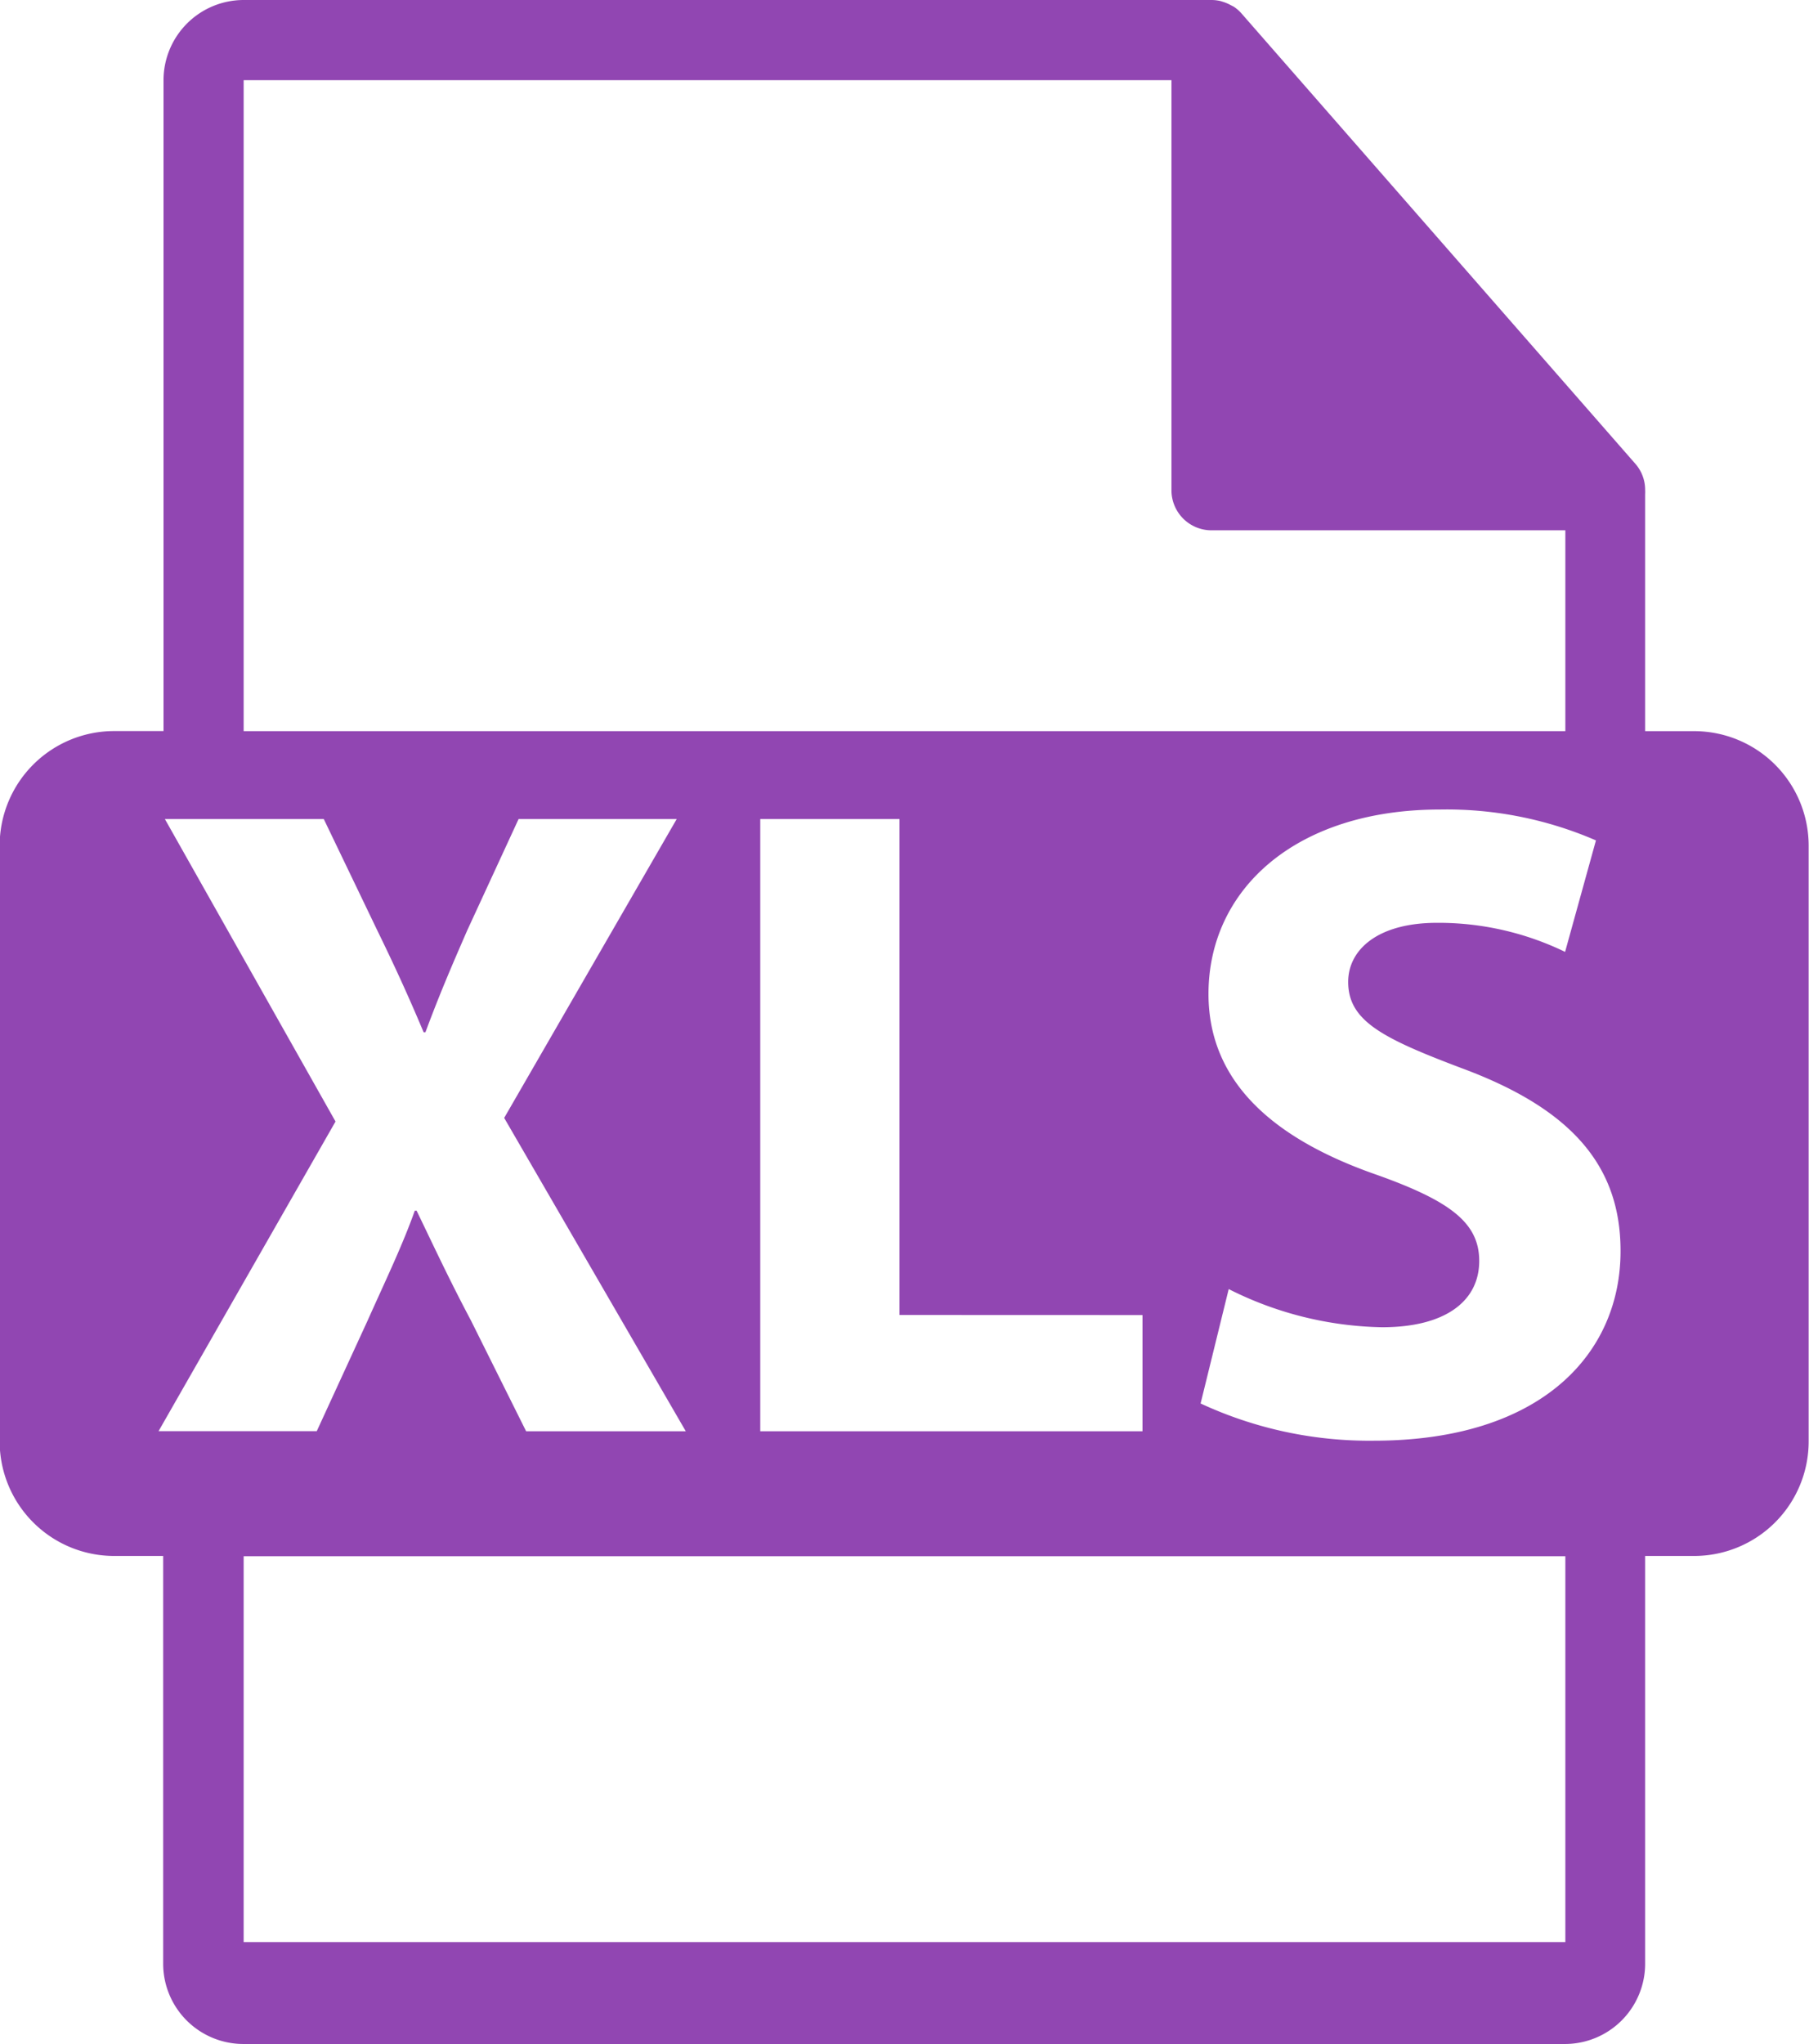
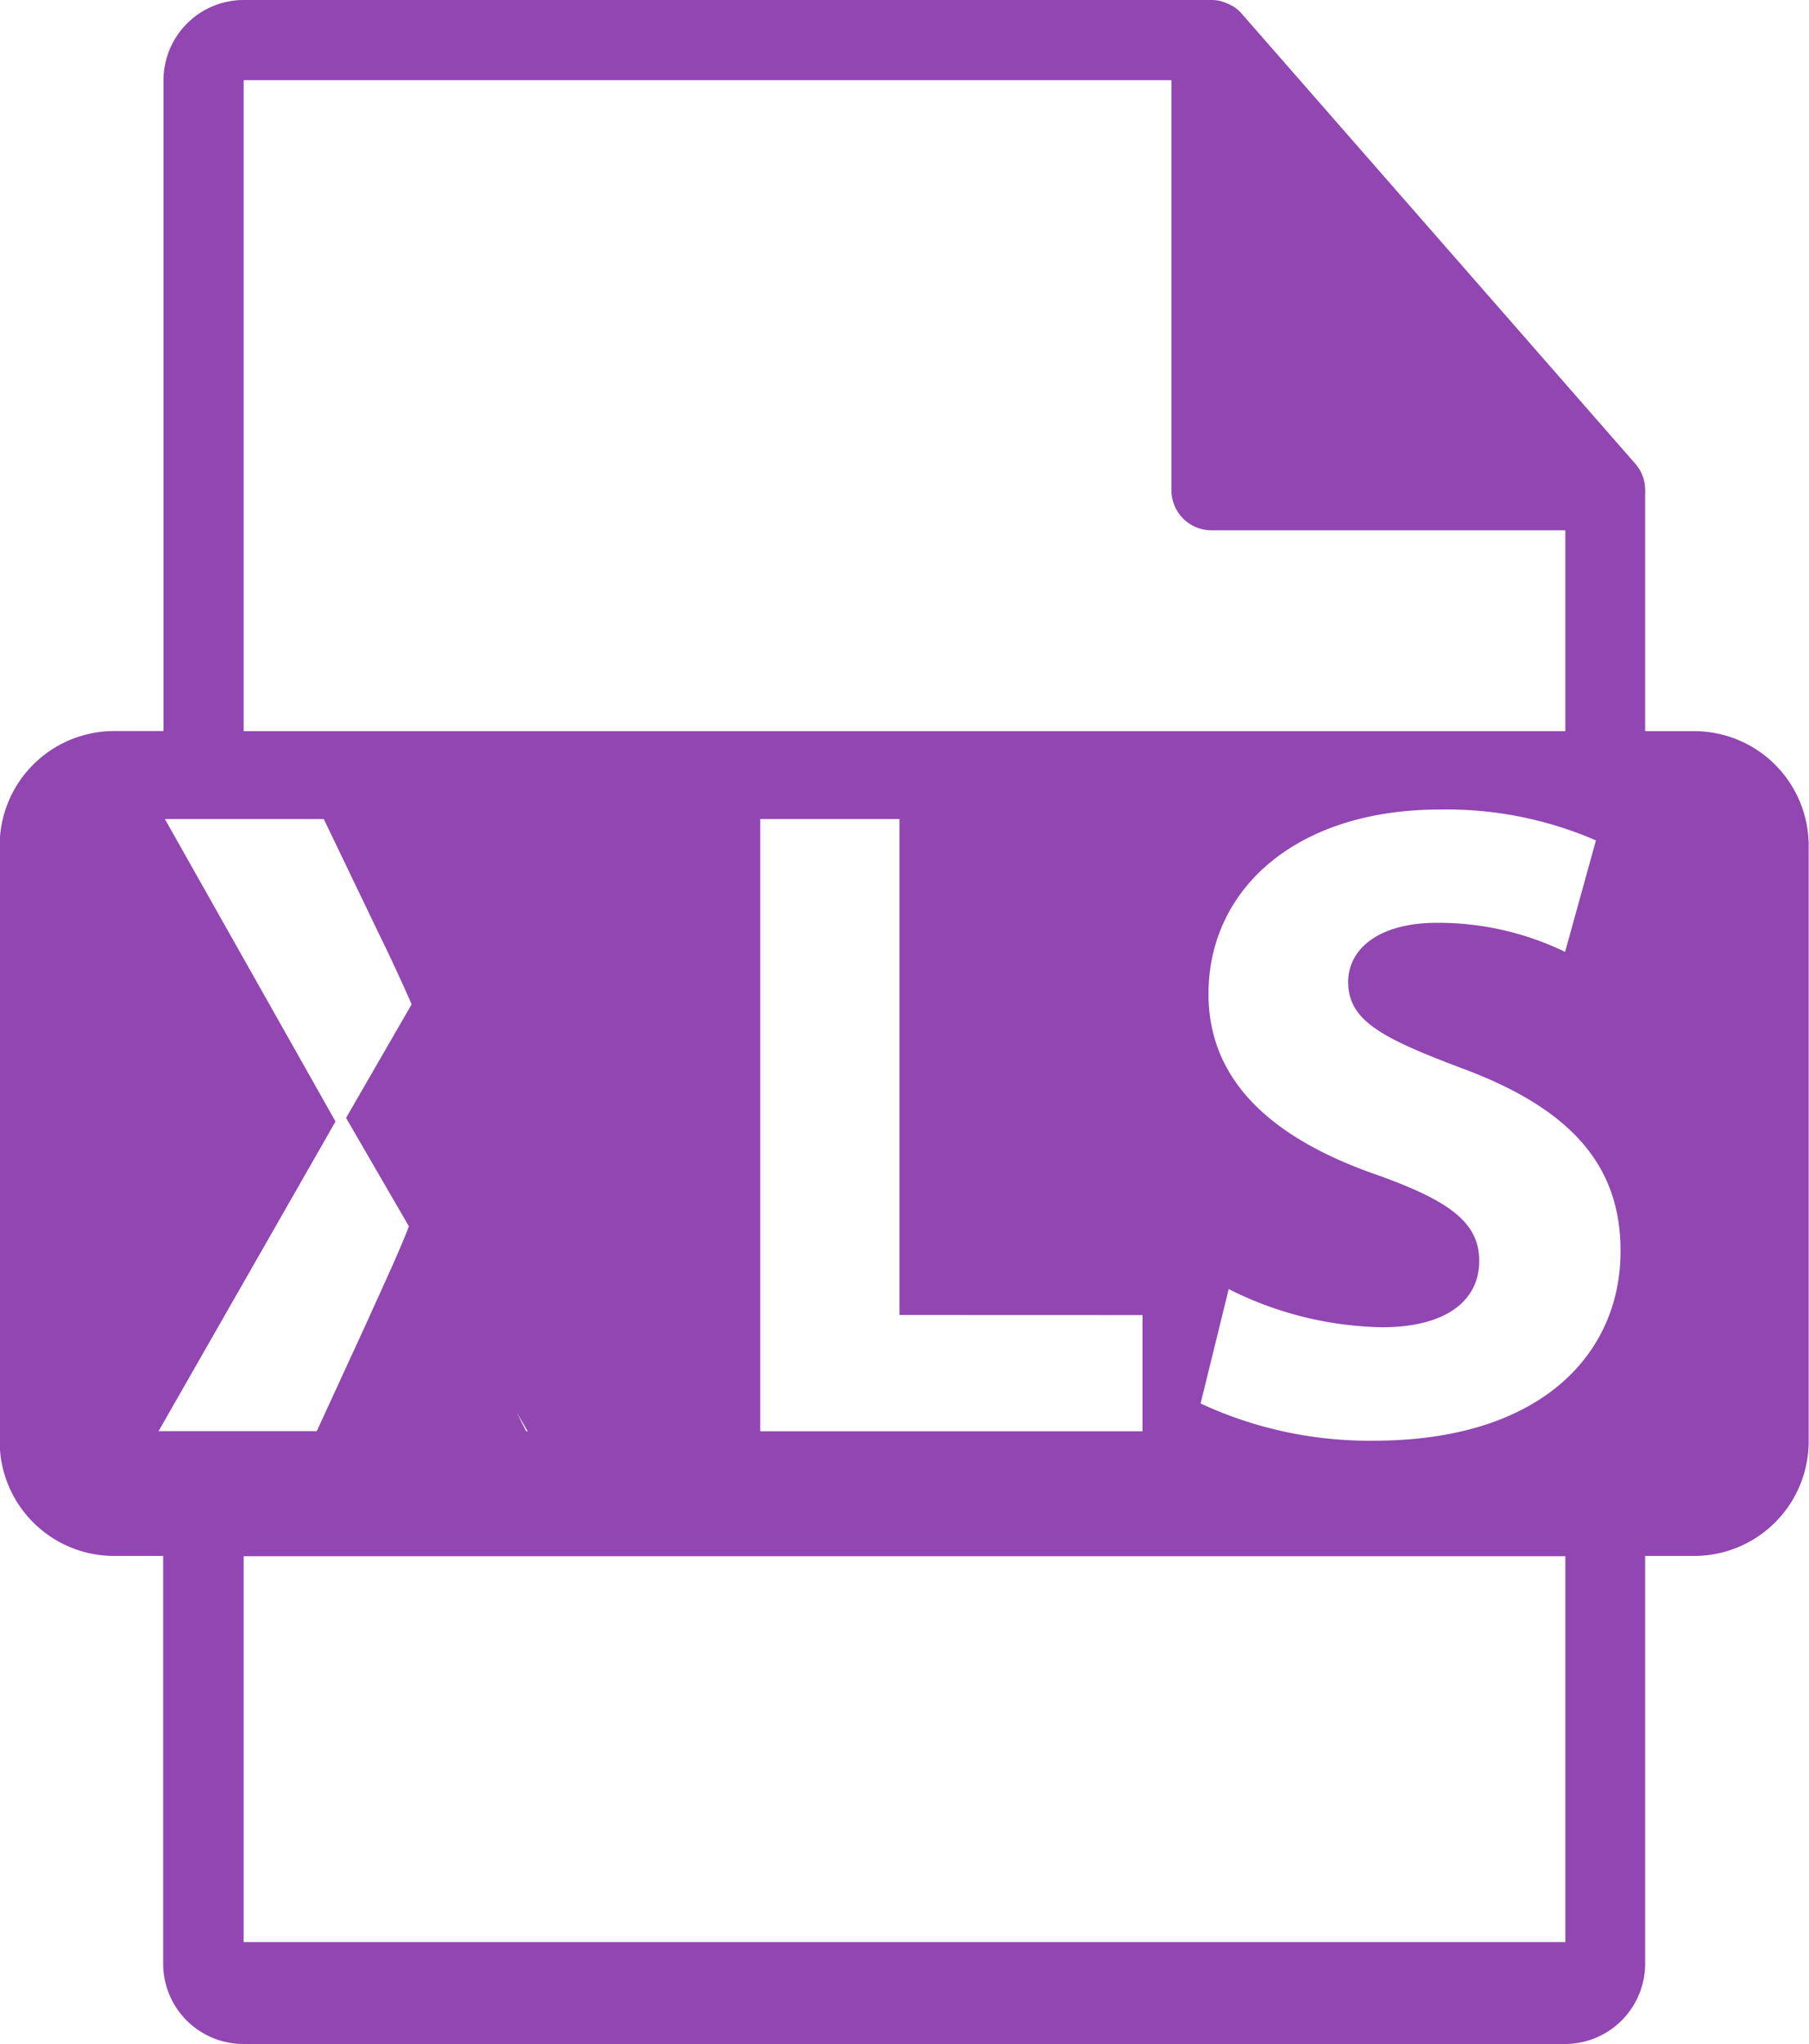
<svg xmlns="http://www.w3.org/2000/svg" width="21.108" height="23.835" viewBox="0 0 21.108 23.835">
  <g id="Group_110554" data-name="Group 110554" transform="translate(-31.504)">
-     <path id="Path_92561" data-name="Path 92561" d="M51.277,8.526H50.7V5.764a.448.448,0,0,0,0-.052.459.459,0,0,0-.111-.3L45.993.16l0,0A.464.464,0,0,0,45.9.078L45.865.06a.49.49,0,0,0-.092-.039L45.748.013A.469.469,0,0,0,45.641,0H34.347a.936.936,0,0,0-.935.935V8.525H32.84A1.336,1.336,0,0,0,31.5,9.861v6.947a1.336,1.336,0,0,0,1.336,1.336h.572V22.9a.936.936,0,0,0,.935.935H49.769A.936.936,0,0,0,50.7,22.9V18.144h.572a1.336,1.336,0,0,0,1.336-1.336V9.862A1.336,1.336,0,0,0,51.277,8.526ZM34.347.935H45.173V5.717a.467.467,0,0,0,.467.467h4.129V8.526H34.347Zm10.488,14.4v1.355H40.375V9.551H42v5.783ZM33.354,16.689l2.065-3.611L33.428,9.551h1.854l.625,1.3c.212.434.371.784.54,1.186h.021c.17-.456.307-.773.487-1.186l.6-1.3H39.4l-2.013,3.485,2.119,3.654H37.643L37,15.4c-.265-.5-.434-.868-.635-1.282h-.021c-.148.413-.328.784-.551,1.282L35.2,16.689H33.354Zm16.416,5.958H34.347v-4.5H49.769v4.5ZM47.535,16.8a4.672,4.672,0,0,1-2.022-.434l.328-1.334a4.123,4.123,0,0,0,1.79.445c.742,0,1.133-.307,1.133-.773,0-.445-.339-.7-1.2-1.006-1.186-.413-1.959-1.07-1.959-2.108,0-1.218,1.017-2.15,2.7-2.15a4.381,4.381,0,0,1,1.821.36l-.36,1.3a3.391,3.391,0,0,0-1.493-.339c-.7,0-1.038.318-1.038.689,0,.455.4.657,1.324,1.006,1.26.466,1.854,1.122,1.854,2.129C50.416,15.779,49.495,16.8,47.535,16.8Z" transform="translate(0)" fill="#9146b2" />
+     <path id="Path_92561" data-name="Path 92561" d="M51.277,8.526H50.7V5.764a.448.448,0,0,0,0-.052.459.459,0,0,0-.111-.3L45.993.16l0,0A.464.464,0,0,0,45.9.078L45.865.06a.49.49,0,0,0-.092-.039L45.748.013A.469.469,0,0,0,45.641,0H34.347a.936.936,0,0,0-.935.935V8.525H32.84A1.336,1.336,0,0,0,31.5,9.861v6.947a1.336,1.336,0,0,0,1.336,1.336h.572V22.9a.936.936,0,0,0,.935.935H49.769A.936.936,0,0,0,50.7,22.9V18.144h.572a1.336,1.336,0,0,0,1.336-1.336V9.862A1.336,1.336,0,0,0,51.277,8.526ZM34.347.935H45.173V5.717a.467.467,0,0,0,.467.467h4.129V8.526H34.347Zm10.488,14.4v1.355H40.375V9.551H42v5.783ZM33.354,16.689l2.065-3.611L33.428,9.551h1.854l.625,1.3c.212.434.371.784.54,1.186h.021c.17-.456.307-.773.487-1.186l.6-1.3l-2.013,3.485,2.119,3.654H37.643L37,15.4c-.265-.5-.434-.868-.635-1.282h-.021c-.148.413-.328.784-.551,1.282L35.2,16.689H33.354Zm16.416,5.958H34.347v-4.5H49.769v4.5ZM47.535,16.8a4.672,4.672,0,0,1-2.022-.434l.328-1.334a4.123,4.123,0,0,0,1.79.445c.742,0,1.133-.307,1.133-.773,0-.445-.339-.7-1.2-1.006-1.186-.413-1.959-1.07-1.959-2.108,0-1.218,1.017-2.15,2.7-2.15a4.381,4.381,0,0,1,1.821.36l-.36,1.3a3.391,3.391,0,0,0-1.493-.339c-.7,0-1.038.318-1.038.689,0,.455.4.657,1.324,1.006,1.26.466,1.854,1.122,1.854,2.129C50.416,15.779,49.495,16.8,47.535,16.8Z" transform="translate(0)" fill="#9146b2" />
  </g>
</svg>